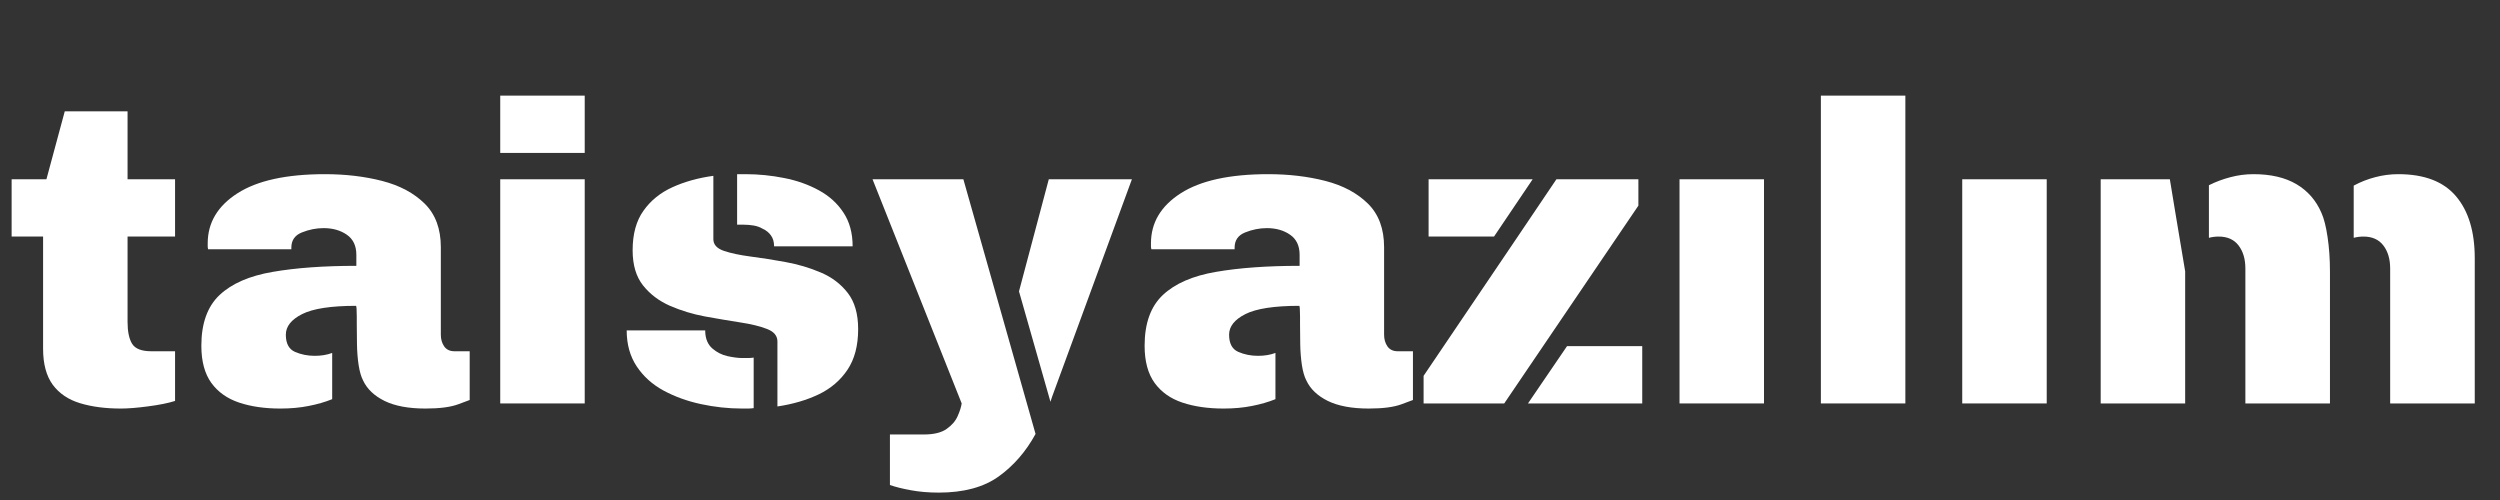
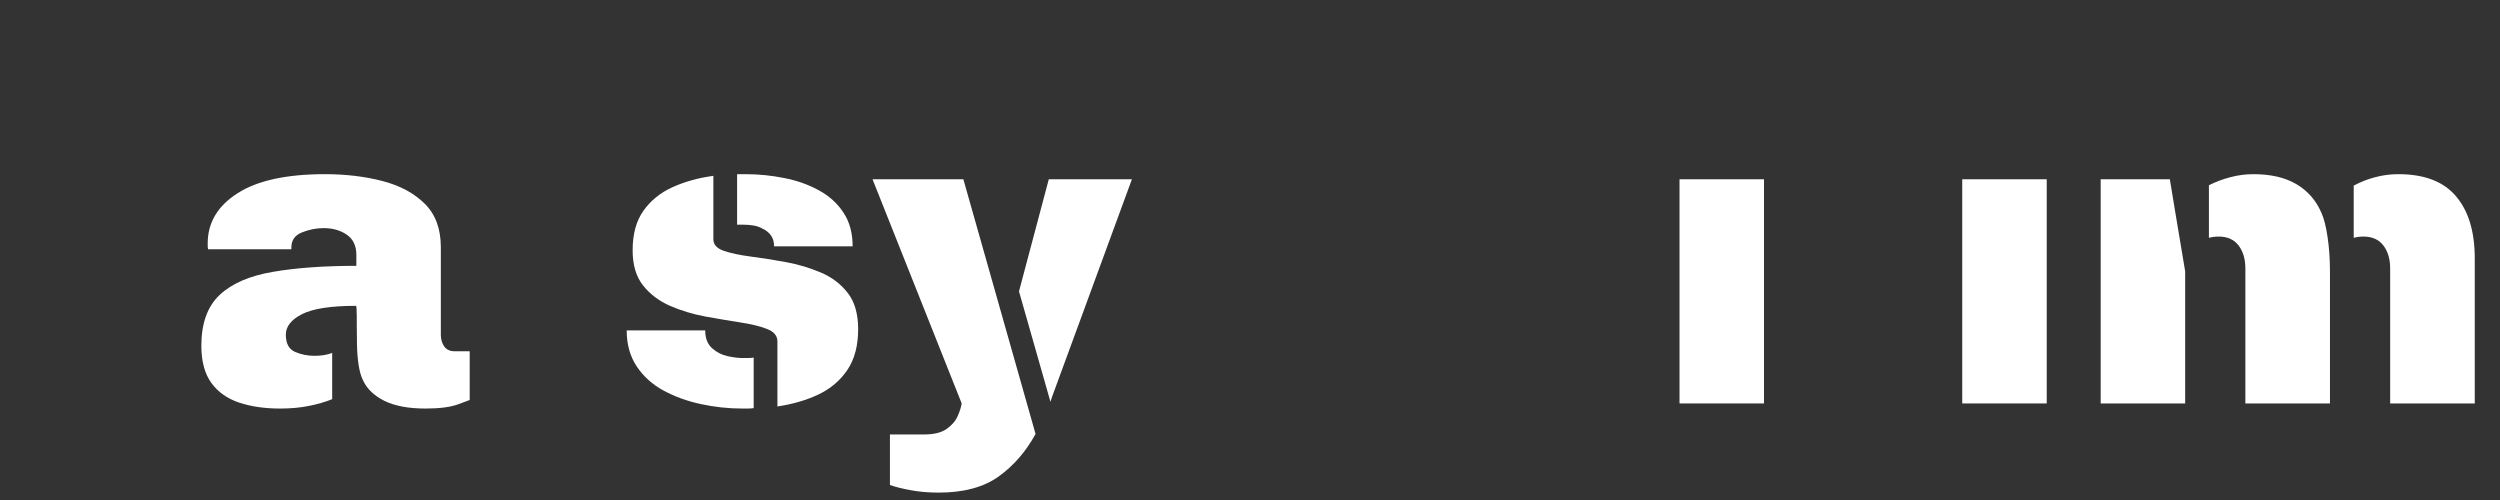
<svg xmlns="http://www.w3.org/2000/svg" width="500" zoomAndPan="magnify" viewBox="0 0 375 75" height="100" preserveAspectRatio="xMidYMid meet" version="1.0">
  <rect x="0" y="0" width="375" height="75" fill="#333333" stroke="none" />
  <defs>
    <g />
  </defs>
  <g fill="#ffffff" fill-opacity="1">
    <g transform="translate(0.025, 60.516)">
      <g>
-         <path d="M 19.109 -43.812 L 19.109 -33.625 L 26.234 -33.625 L 26.234 -25.031 L 19.109 -25.031 L 19.109 -12.234 C 19.109 -10.785 19.336 -9.688 19.797 -8.938 C 20.266 -8.195 21.223 -7.828 22.672 -7.828 L 26.234 -7.828 L 26.234 -0.375 C 25.172 -0.039 23.82 0.227 22.188 0.438 C 20.562 0.656 19.195 0.766 18.094 0.766 C 15.789 0.766 13.758 0.5 12 -0.031 C 10.238 -0.562 8.867 -1.484 7.891 -2.797 C 6.922 -4.117 6.438 -5.926 6.438 -8.219 L 6.438 -25.031 L 1.719 -25.031 L 1.719 -33.625 L 6.938 -33.625 L 9.688 -43.812 Z M 19.109 -43.812 " />
-       </g>
+         </g>
    </g>
  </g>
  <g fill="#ffffff" fill-opacity="1">
    <g transform="translate(28.297, 60.516)">
      <g>
        <path d="M 25.094 -14.641 C 21.352 -14.641 18.664 -14.227 17.031 -13.406 C 15.395 -12.582 14.578 -11.551 14.578 -10.312 C 14.578 -9 15.035 -8.141 15.953 -7.734 C 16.867 -7.336 17.859 -7.141 18.922 -7.141 C 19.891 -7.141 20.758 -7.285 21.531 -7.578 L 21.531 -0.641 C 20.469 -0.211 19.297 0.125 18.016 0.375 C 16.742 0.633 15.32 0.766 13.75 0.766 C 11.414 0.766 9.359 0.469 7.578 -0.125 C 5.797 -0.719 4.406 -1.703 3.406 -3.078 C 2.406 -4.461 1.906 -6.32 1.906 -8.656 C 1.906 -12.008 2.816 -14.547 4.641 -16.266 C 6.473 -17.984 9.129 -19.141 12.609 -19.734 C 16.086 -20.336 20.27 -20.641 25.156 -20.641 L 25.156 -22.297 C 25.156 -23.648 24.676 -24.656 23.719 -25.312 C 22.77 -25.969 21.613 -26.297 20.25 -26.297 C 19.145 -26.297 18.062 -26.082 17 -25.656 C 15.938 -25.238 15.406 -24.477 15.406 -23.375 L 15.406 -23.125 L 2.922 -23.125 C 2.879 -23.289 2.859 -23.438 2.859 -23.562 C 2.859 -23.688 2.859 -23.836 2.859 -24.016 C 2.859 -27.109 4.344 -29.609 7.312 -31.516 C 10.289 -33.43 14.664 -34.391 20.438 -34.391 C 23.539 -34.391 26.406 -34.051 29.031 -33.375 C 31.664 -32.695 33.789 -31.562 35.406 -29.969 C 37.02 -28.375 37.828 -26.195 37.828 -23.438 L 37.828 -10.312 C 37.828 -9.633 37.992 -9.051 38.328 -8.562 C 38.672 -8.07 39.188 -7.828 39.875 -7.828 L 42.156 -7.828 L 42.156 -0.516 C 42.156 -0.516 41.582 -0.301 40.438 0.125 C 39.289 0.551 37.656 0.766 35.531 0.766 C 32.988 0.766 30.941 0.383 29.391 -0.375 C 27.836 -1.145 26.766 -2.164 26.172 -3.438 C 25.879 -3.988 25.656 -4.754 25.5 -5.734 C 25.352 -6.711 25.27 -7.754 25.25 -8.859 C 25.227 -9.961 25.219 -10.977 25.219 -11.906 C 25.219 -12.125 25.219 -12.328 25.219 -12.516 C 25.219 -12.703 25.219 -12.883 25.219 -13.062 C 25.219 -14.113 25.176 -14.641 25.094 -14.641 Z M 25.094 -14.641 " />
      </g>
    </g>
  </g>
  <g fill="#ffffff" fill-opacity="1">
    <g transform="translate(70.769, 60.516)">
      <g>
-         <path d="M 16.938 -33.625 L 16.938 0 L 4.266 0 L 4.266 -33.625 Z M 16.938 -46.172 L 16.938 -37.578 L 4.266 -37.578 L 4.266 -46.172 Z M 16.938 -46.172 " />
-       </g>
+         </g>
    </g>
  </g>
  <g fill="#ffffff" fill-opacity="1">
    <g transform="translate(91.973, 60.516)">
      <g>
        <path d="M 19.812 -34.391 C 21.801 -34.391 23.75 -34.195 25.656 -33.812 C 27.57 -33.438 29.305 -32.82 30.859 -31.969 C 32.41 -31.125 33.641 -30.008 34.547 -28.625 C 35.461 -27.25 35.922 -25.562 35.922 -23.562 L 24.141 -23.562 C 24.141 -24.238 23.977 -24.789 23.656 -25.219 C 23.344 -25.645 22.953 -25.961 22.484 -26.172 C 22.055 -26.43 21.586 -26.602 21.078 -26.688 C 20.566 -26.77 20.078 -26.812 19.609 -26.812 L 18.594 -26.812 L 18.594 -34.391 Z M 15.031 -34.141 L 15.031 -24.641 C 15.031 -23.836 15.551 -23.254 16.594 -22.891 C 17.633 -22.535 18.984 -22.25 20.641 -22.031 C 22.297 -21.82 24.047 -21.547 25.891 -21.203 C 27.734 -20.867 29.484 -20.348 31.141 -19.641 C 32.797 -18.941 34.145 -17.922 35.188 -16.578 C 36.227 -15.242 36.75 -13.43 36.75 -11.141 C 36.75 -8.68 36.219 -6.656 35.156 -5.062 C 34.094 -3.469 32.648 -2.234 30.828 -1.359 C 29.004 -0.492 26.941 0.109 24.641 0.453 L 24.641 -9.297 C 24.641 -10.148 24.117 -10.773 23.078 -11.172 C 22.047 -11.578 20.703 -11.906 19.047 -12.156 C 17.391 -12.414 15.633 -12.711 13.781 -13.047 C 11.938 -13.391 10.188 -13.922 8.531 -14.641 C 6.875 -15.367 5.523 -16.391 4.484 -17.703 C 3.441 -19.016 2.922 -20.773 2.922 -22.984 C 2.922 -25.41 3.461 -27.383 4.547 -28.906 C 5.629 -30.438 7.082 -31.613 8.906 -32.438 C 10.738 -33.27 12.781 -33.836 15.031 -34.141 Z M 21.078 0.703 C 20.785 0.742 20.5 0.766 20.219 0.766 C 19.945 0.766 19.66 0.766 19.359 0.766 C 17.273 0.766 15.203 0.539 13.141 0.094 C 11.086 -0.352 9.223 -1.031 7.547 -1.938 C 5.867 -2.852 4.531 -4.062 3.531 -5.562 C 2.531 -7.07 2.031 -8.867 2.031 -10.953 L 13.812 -10.953 L 13.812 -10.703 C 13.863 -9.641 14.219 -8.82 14.875 -8.25 C 15.531 -7.676 16.289 -7.289 17.156 -7.094 C 18.031 -6.906 18.766 -6.812 19.359 -6.812 C 19.617 -6.812 19.895 -6.812 20.188 -6.812 C 20.488 -6.812 20.785 -6.832 21.078 -6.875 Z M 21.078 0.703 " />
      </g>
    </g>
  </g>
  <g fill="#ffffff" fill-opacity="1">
    <g transform="translate(130.88, 60.516)">
      <g>
        <path d="M 38.906 -33.625 L 26.938 -1.016 C 26.852 -0.766 26.77 -0.508 26.688 -0.25 L 21.969 -16.812 L 26.438 -33.625 Z M 24.453 4.578 C 23.016 7.211 21.172 9.336 18.922 10.953 C 16.672 12.566 13.676 13.375 9.938 13.375 C 8.406 13.375 7.004 13.254 5.734 13.016 C 4.461 12.785 3.422 12.523 2.609 12.234 L 2.609 4.656 L 7.703 4.656 C 9.191 4.656 10.328 4.379 11.109 3.828 C 11.898 3.273 12.453 2.633 12.766 1.906 C 13.086 1.188 13.289 0.551 13.375 0 L 0 -33.625 L 13.625 -33.625 Z M 24.453 4.578 " />
      </g>
    </g>
  </g>
  <g fill="#ffffff" fill-opacity="1">
    <g transform="translate(169.786, 60.516)">
      <g>
-         <path d="M 25.094 -14.641 C 21.352 -14.641 18.664 -14.227 17.031 -13.406 C 15.395 -12.582 14.578 -11.551 14.578 -10.312 C 14.578 -9 15.035 -8.141 15.953 -7.734 C 16.867 -7.336 17.859 -7.141 18.922 -7.141 C 19.891 -7.141 20.758 -7.285 21.531 -7.578 L 21.531 -0.641 C 20.469 -0.211 19.297 0.125 18.016 0.375 C 16.742 0.633 15.32 0.766 13.75 0.766 C 11.414 0.766 9.359 0.469 7.578 -0.125 C 5.797 -0.719 4.406 -1.703 3.406 -3.078 C 2.406 -4.461 1.906 -6.32 1.906 -8.656 C 1.906 -12.008 2.816 -14.547 4.641 -16.266 C 6.473 -17.984 9.129 -19.141 12.609 -19.734 C 16.086 -20.336 20.27 -20.641 25.156 -20.641 L 25.156 -22.297 C 25.156 -23.648 24.676 -24.656 23.719 -25.312 C 22.77 -25.969 21.613 -26.297 20.25 -26.297 C 19.145 -26.297 18.062 -26.082 17 -25.656 C 15.938 -25.238 15.406 -24.477 15.406 -23.375 L 15.406 -23.125 L 2.922 -23.125 C 2.879 -23.289 2.859 -23.438 2.859 -23.562 C 2.859 -23.688 2.859 -23.836 2.859 -24.016 C 2.859 -27.109 4.344 -29.609 7.312 -31.516 C 10.289 -33.43 14.664 -34.391 20.438 -34.391 C 23.539 -34.391 26.406 -34.051 29.031 -33.375 C 31.664 -32.695 33.789 -31.562 35.406 -29.969 C 37.02 -28.375 37.828 -26.195 37.828 -23.438 L 37.828 -10.312 C 37.828 -9.633 37.992 -9.051 38.328 -8.562 C 38.672 -8.07 39.188 -7.828 39.875 -7.828 L 42.156 -7.828 L 42.156 -0.516 C 42.156 -0.516 41.582 -0.301 40.438 0.125 C 39.289 0.551 37.656 0.766 35.531 0.766 C 32.988 0.766 30.941 0.383 29.391 -0.375 C 27.836 -1.145 26.766 -2.164 26.172 -3.438 C 25.879 -3.988 25.656 -4.754 25.5 -5.734 C 25.352 -6.711 25.27 -7.754 25.25 -8.859 C 25.227 -9.961 25.219 -10.977 25.219 -11.906 C 25.219 -12.125 25.219 -12.328 25.219 -12.516 C 25.219 -12.703 25.219 -12.883 25.219 -13.062 C 25.219 -14.113 25.176 -14.641 25.094 -14.641 Z M 25.094 -14.641 " />
-       </g>
+         </g>
    </g>
  </g>
  <g fill="#ffffff" fill-opacity="1">
    <g transform="translate(212.258, 60.516)">
      <g>
-         <path d="M 11.844 -25.031 L 2.031 -25.031 L 2.031 -33.625 L 17.641 -33.625 Z M 1.281 -4.141 L 15.406 -25.031 L 21.203 -33.625 L 33.5 -33.625 L 33.5 -29.672 L 13.375 0 L 1.281 0 Z M 22.797 -8.594 L 34.078 -8.594 L 34.078 0 L 16.938 0 Z M 22.797 -8.594 " />
-       </g>
+         </g>
    </g>
  </g>
  <g fill="#ffffff" fill-opacity="1">
    <g transform="translate(247.662, 60.516)">
      <g>
        <path d="M 16.938 -33.625 L 16.938 0 L 4.266 0 L 4.266 -33.625 Z M 16.938 -33.625 " />
      </g>
    </g>
  </g>
  <g fill="#ffffff" fill-opacity="1">
    <g transform="translate(268.866, 60.516)">
      <g>
-         <path d="M 16.938 -46.172 L 16.938 0 L 4.266 0 L 4.266 -46.172 Z M 16.938 -46.172 " />
-       </g>
+         </g>
    </g>
  </g>
  <g fill="#ffffff" fill-opacity="1">
    <g transform="translate(290.07, 60.516)">
      <g>
        <path d="M 16.938 -33.625 L 16.938 0 L 4.266 0 L 4.266 -33.625 Z M 16.938 -33.625 " />
      </g>
    </g>
  </g>
  <g fill="#ffffff" fill-opacity="1">
    <g transform="translate(311.275, 60.516)">
      <g>
        <path d="M 16.5 -19.812 L 16.5 0 L 3.828 0 L 3.828 -33.625 L 14.203 -33.625 L 15.031 -28.594 Z M 36.938 -28.594 C 37.32 -27.75 37.629 -26.539 37.859 -24.969 C 38.098 -23.395 38.219 -21.656 38.219 -19.75 L 38.219 0 L 25.531 0 L 25.531 -20.25 C 25.531 -21.656 25.191 -22.801 24.516 -23.688 C 23.836 -24.582 22.844 -25.031 21.531 -25.031 C 21.02 -25.031 20.531 -24.969 20.062 -24.844 L 20.062 -32.734 C 21.082 -33.242 22.156 -33.645 23.281 -33.938 C 24.406 -34.238 25.562 -34.391 26.75 -34.391 C 29.344 -34.391 31.488 -33.891 33.188 -32.891 C 34.883 -31.891 36.133 -30.457 36.938 -28.594 Z M 41.781 -32.672 C 42.801 -33.223 43.875 -33.645 45 -33.938 C 46.125 -34.238 47.281 -34.391 48.469 -34.391 C 52.375 -34.391 55.258 -33.285 57.125 -31.078 C 59 -28.867 59.938 -25.77 59.938 -21.781 L 59.938 0 L 47.25 0 L 47.25 -20.25 C 47.25 -21.656 46.91 -22.801 46.234 -23.688 C 45.555 -24.582 44.562 -25.031 43.25 -25.031 C 42.738 -25.031 42.25 -24.969 41.781 -24.844 Z M 41.781 -32.672 " />
      </g>
    </g>
  </g>
</svg>